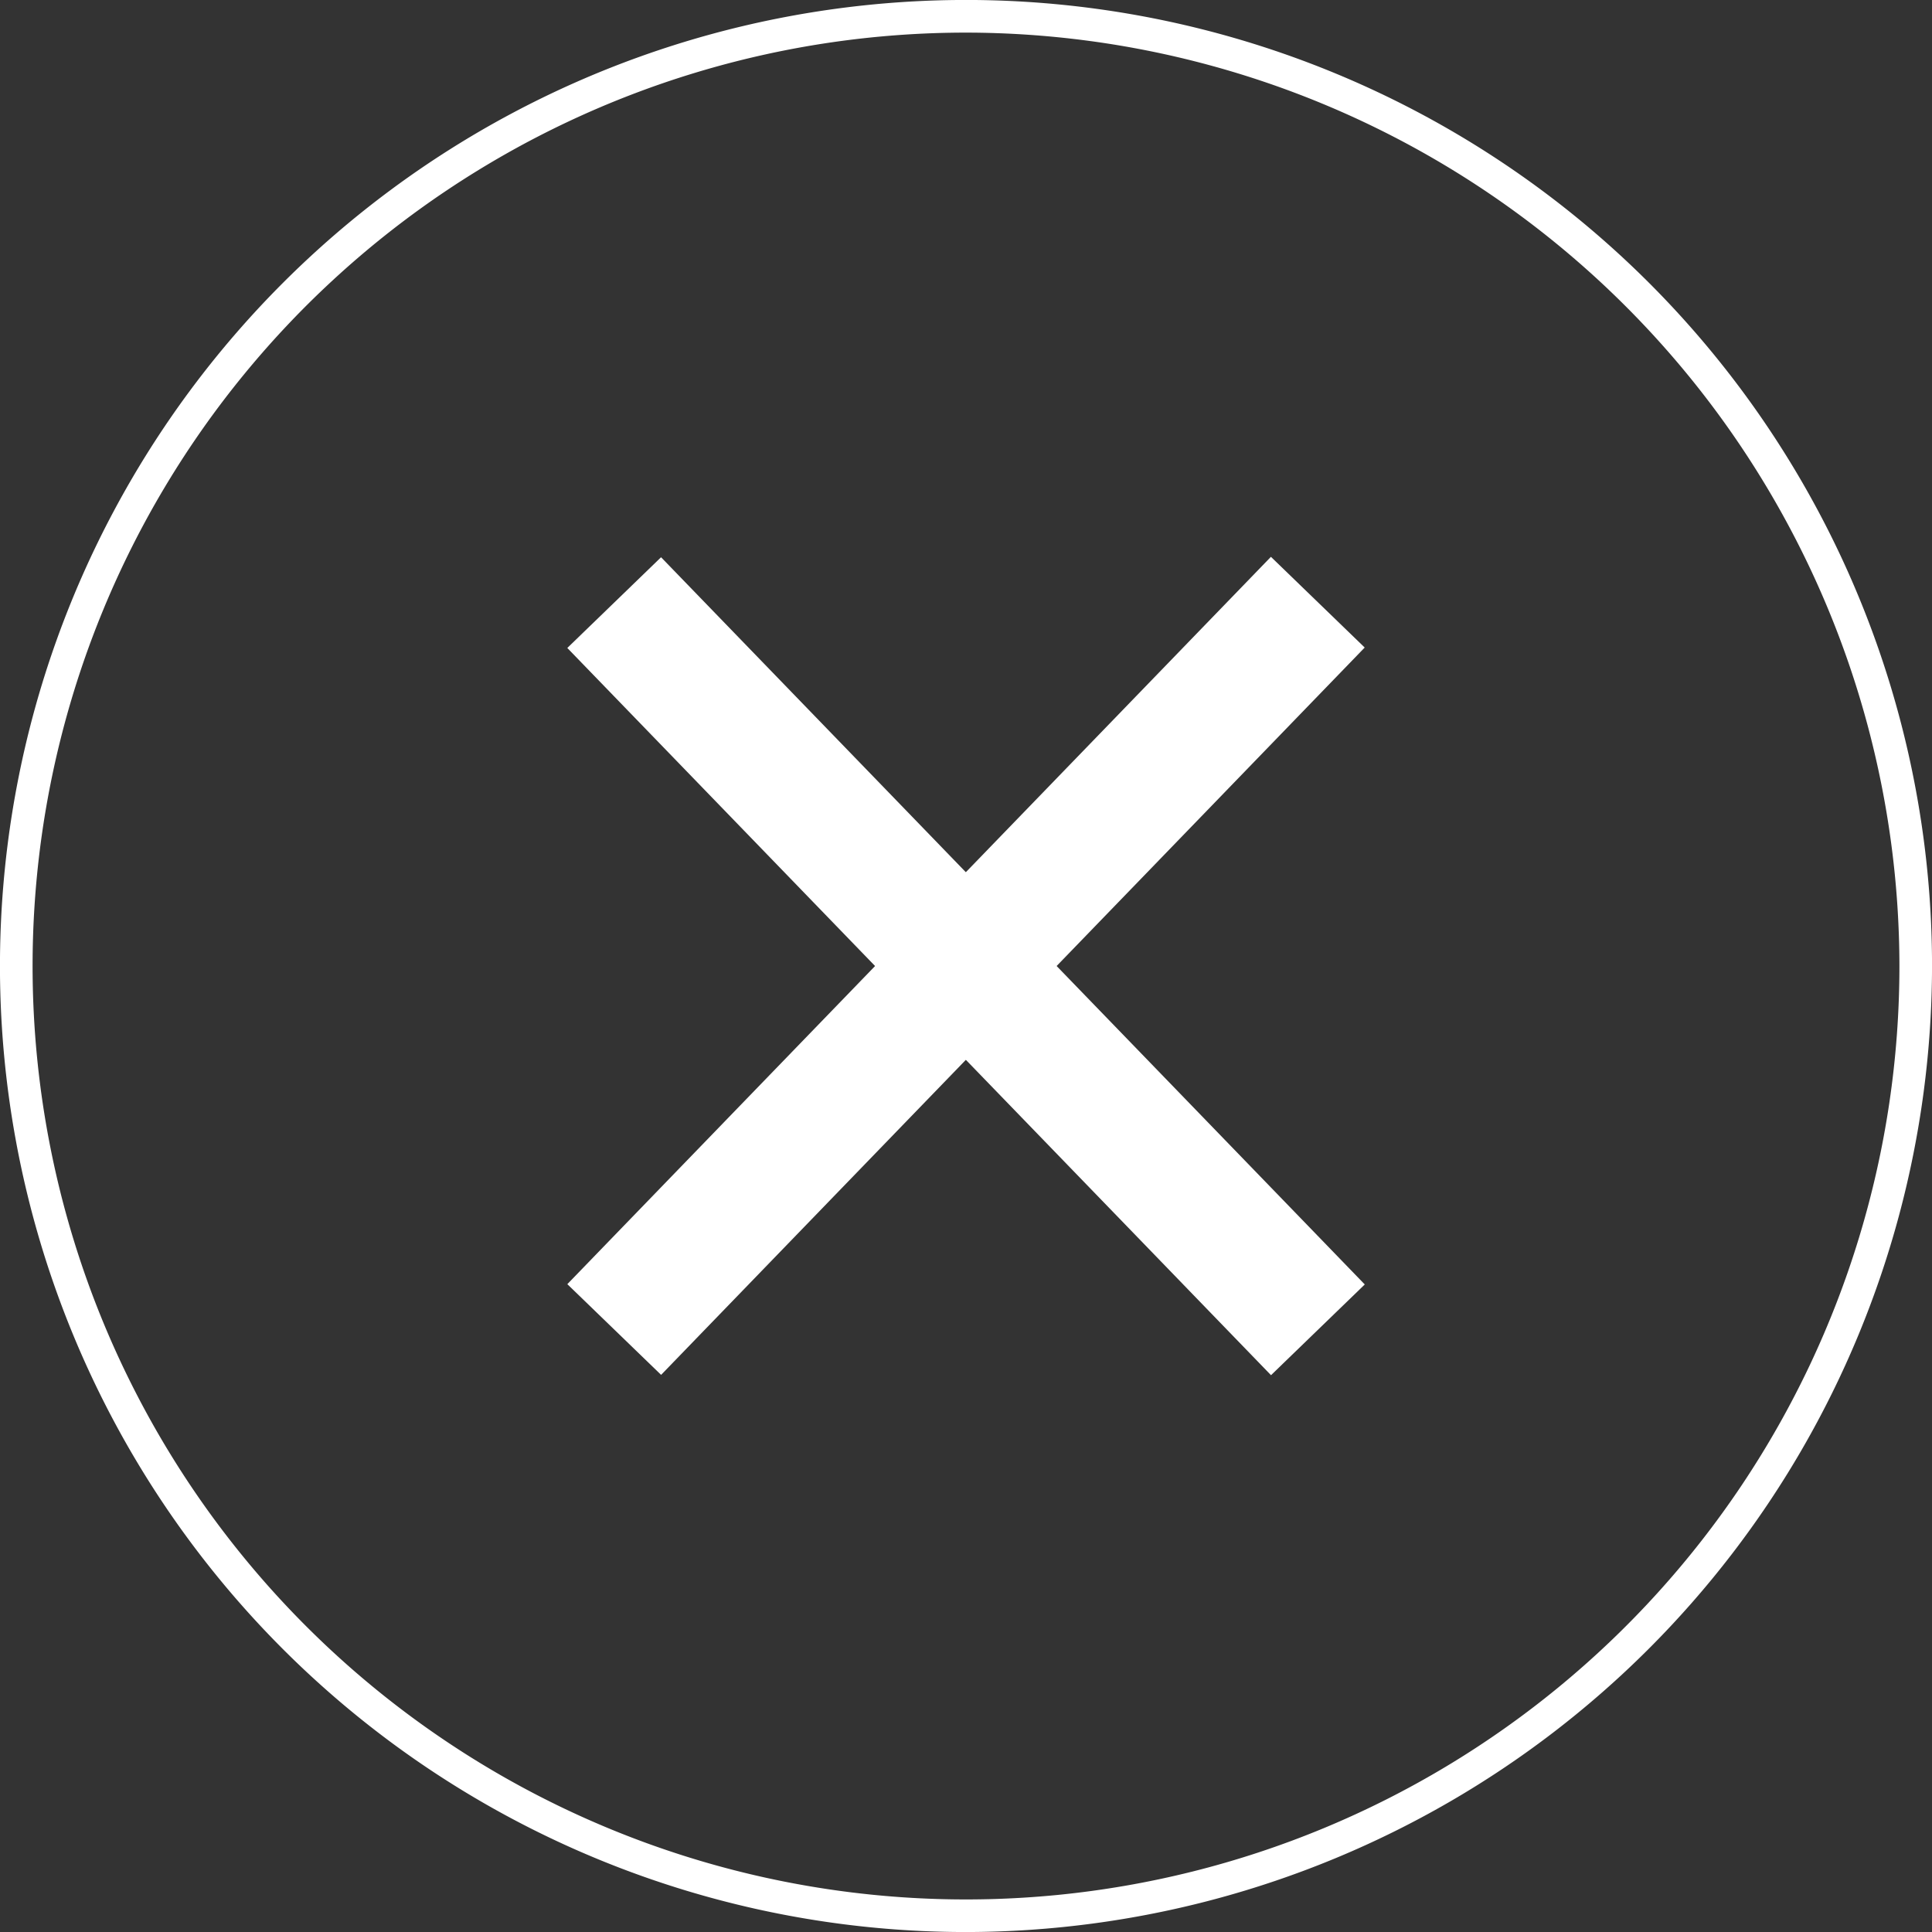
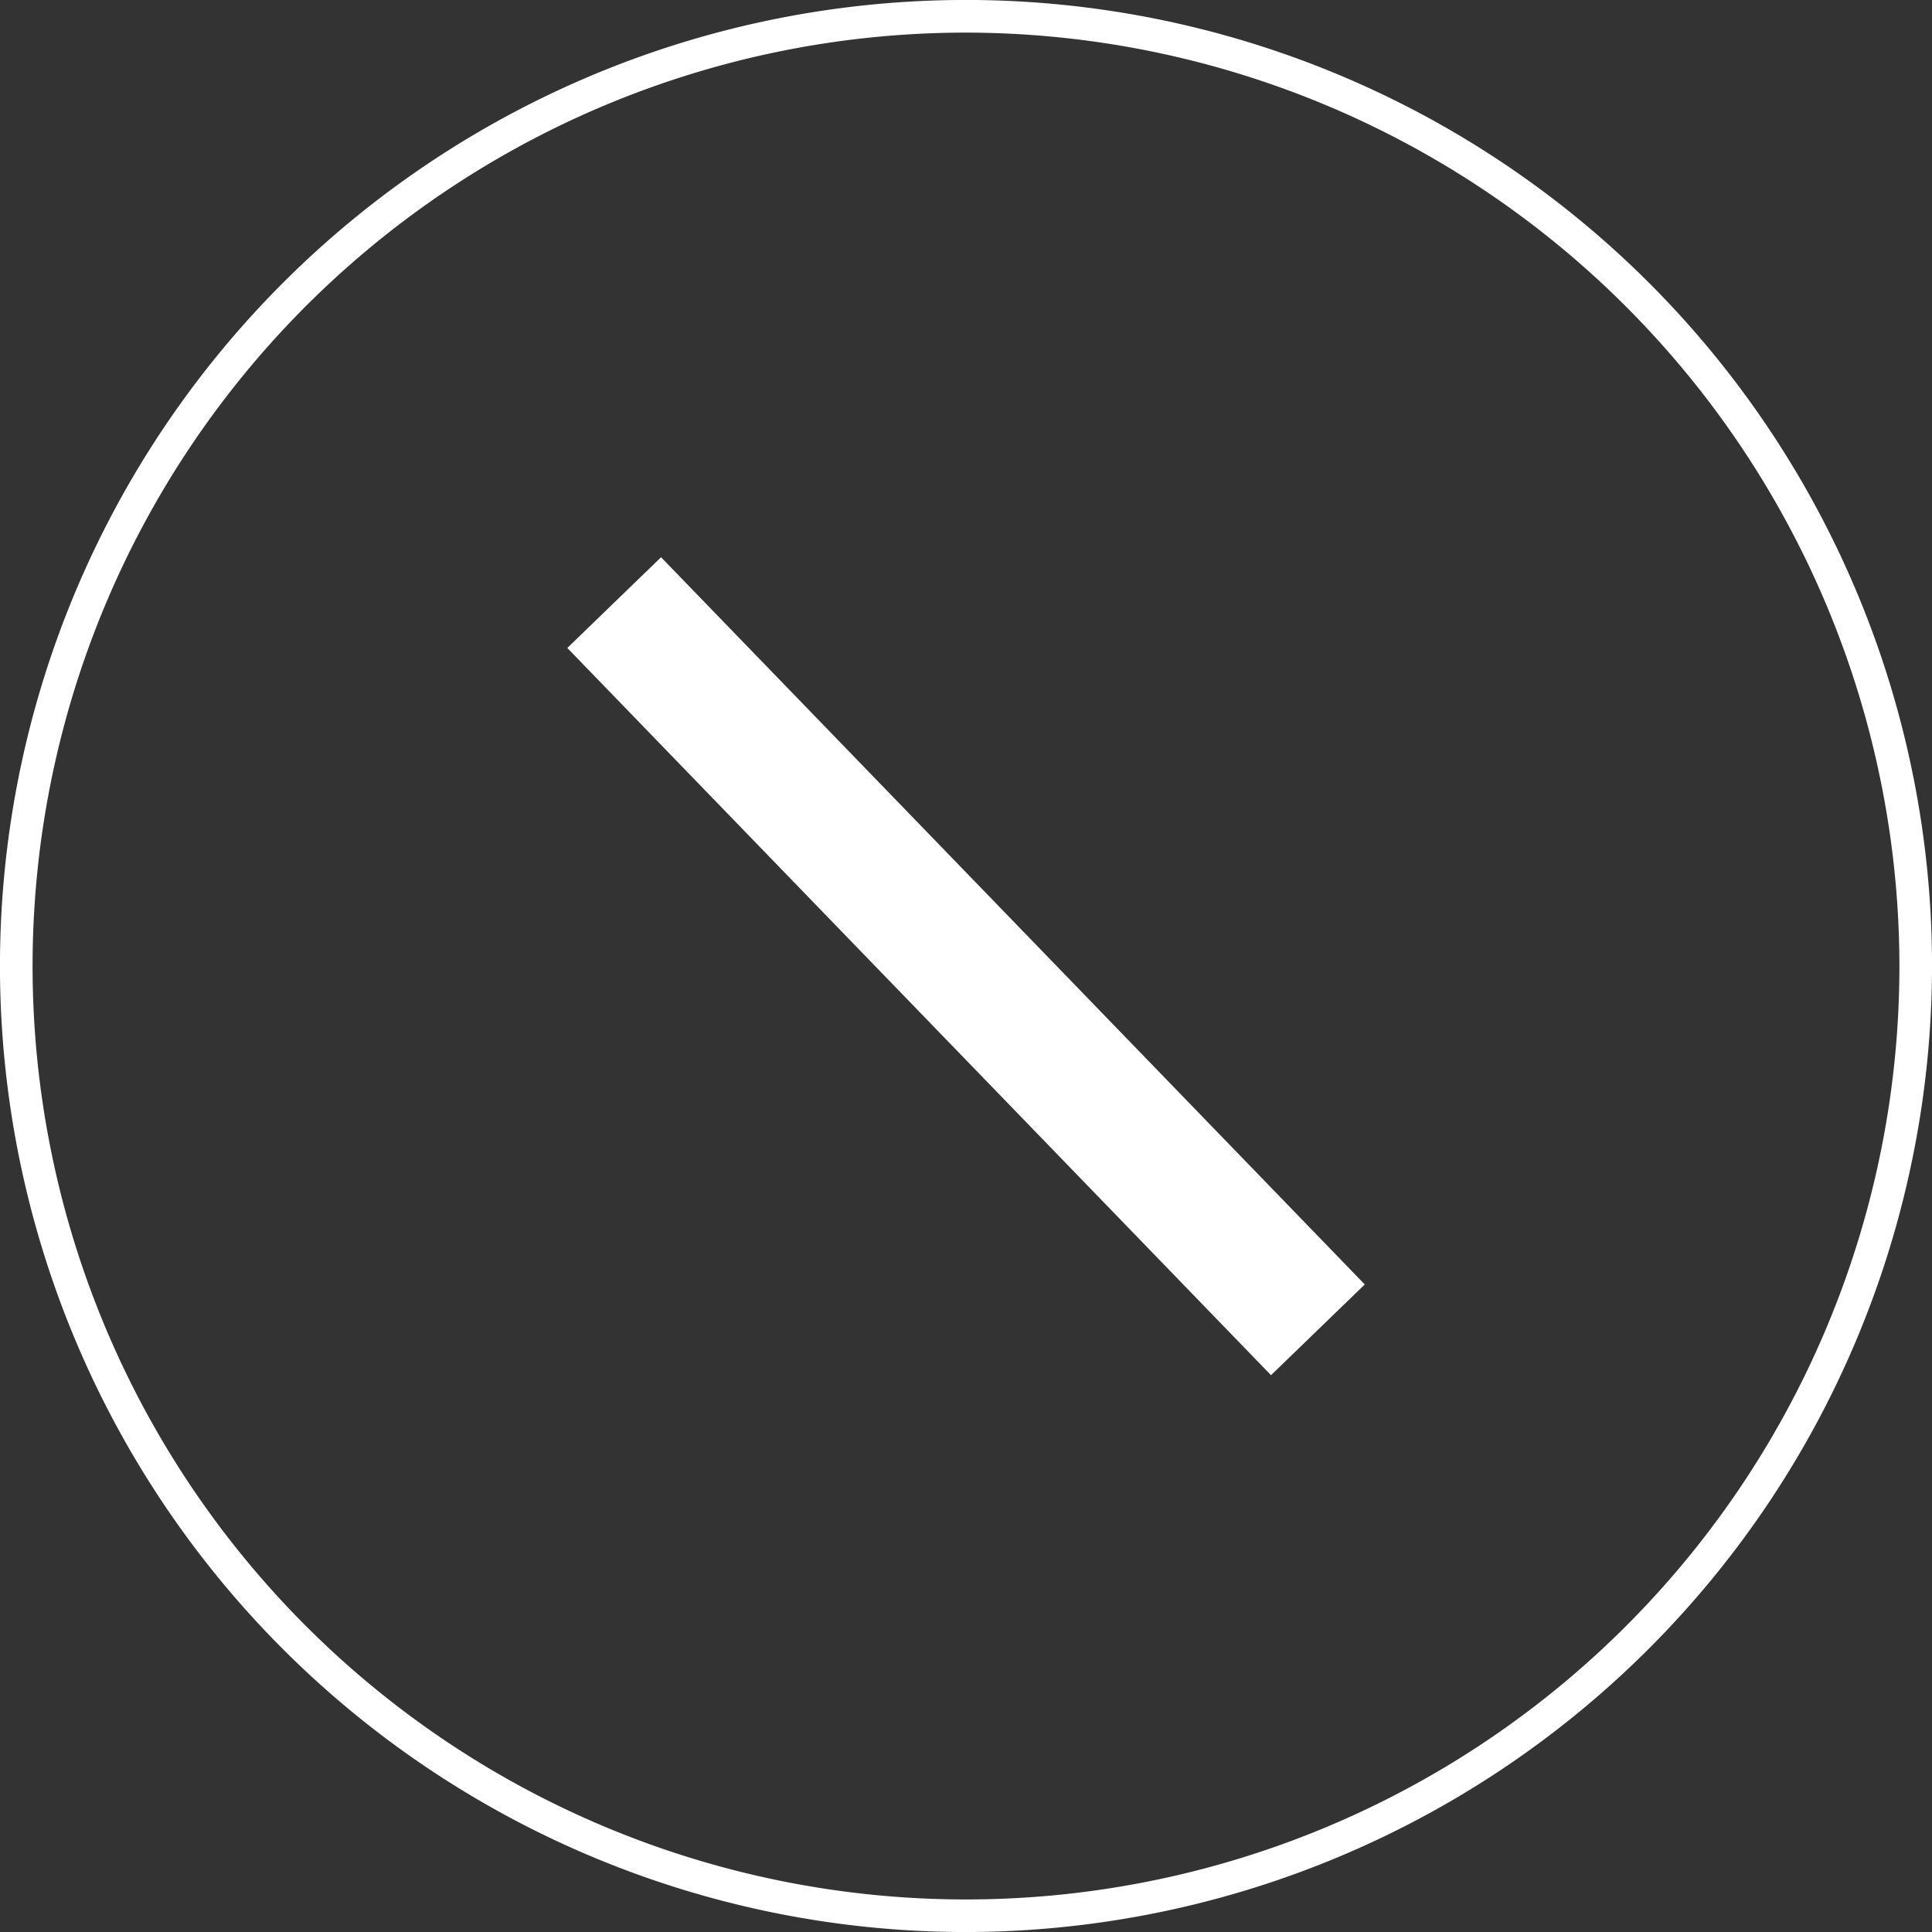
<svg xmlns="http://www.w3.org/2000/svg" id="Layer_1" data-name="Layer 1" viewBox="0 0 59.232 59.233">
  <rect x="0" y="0" width="59.232" height="59.233" fill="#333333" stroke="none" />
  <defs>
    <style>.cls-1{fill:#fff;}</style>
  </defs>
-   <path class="cls-1" d="M500.149,529.927a29.617,29.617,0,1,1,29.617-29.616A29.65,29.65,0,0,1,500.149,529.927Zm0-58.233a28.617,28.617,0,1,0,28.617,28.617A28.649,28.649,0,0,0,500.149,471.694Z" transform="translate(-470.533 -470.694)" />
+   <path class="cls-1" d="M500.149,529.927a29.617,29.617,0,1,1,29.617-29.616A29.65,29.65,0,0,1,500.149,529.927m0-58.233a28.617,28.617,0,1,0,28.617,28.617A28.649,28.649,0,0,0,500.149,471.694Z" transform="translate(-470.533 -470.694)" />
  <rect class="cls-1" x="498.15" y="484.798" width="4" height="31.025" transform="translate(-677.718 17.891) rotate(-44.059)" />
-   <rect class="cls-1" x="484.637" y="498.31" width="31.025" height="4" transform="translate(-677.72 41.227) rotate(-45.95)" />
</svg>